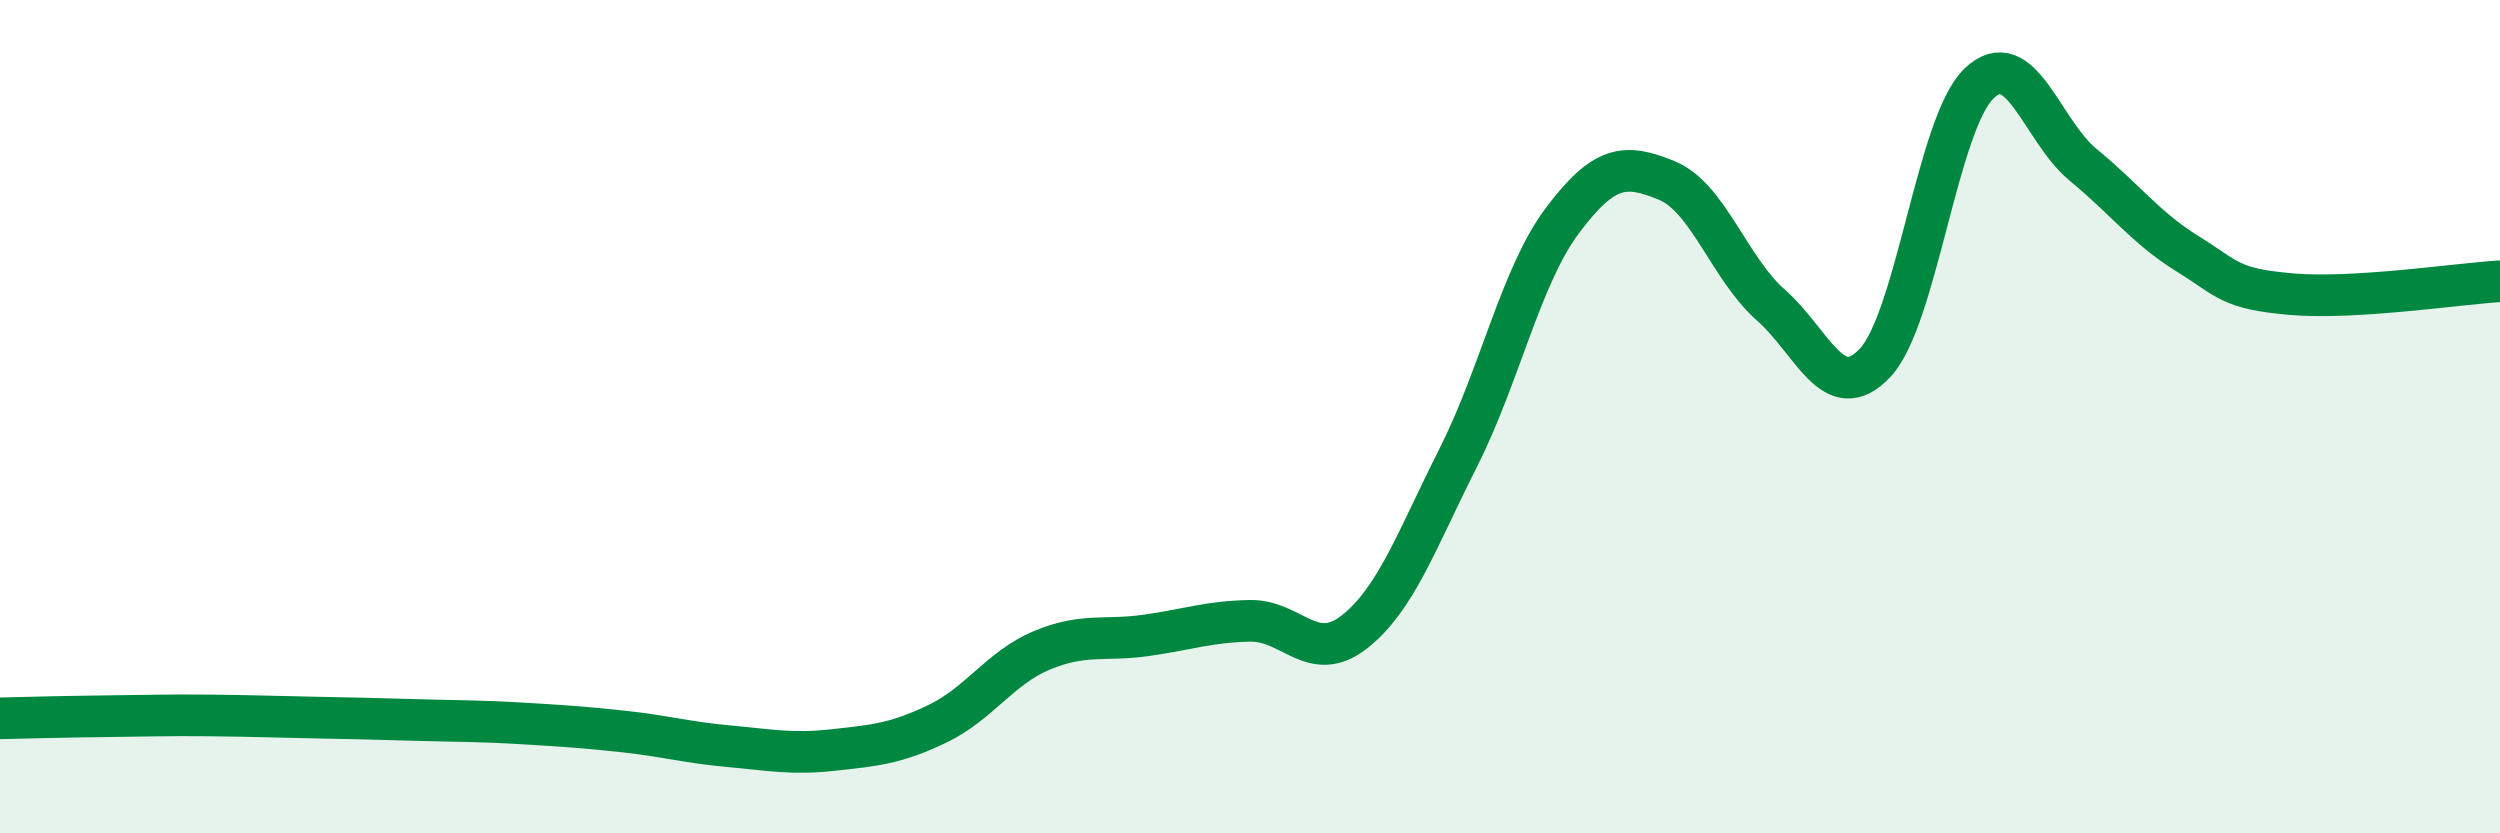
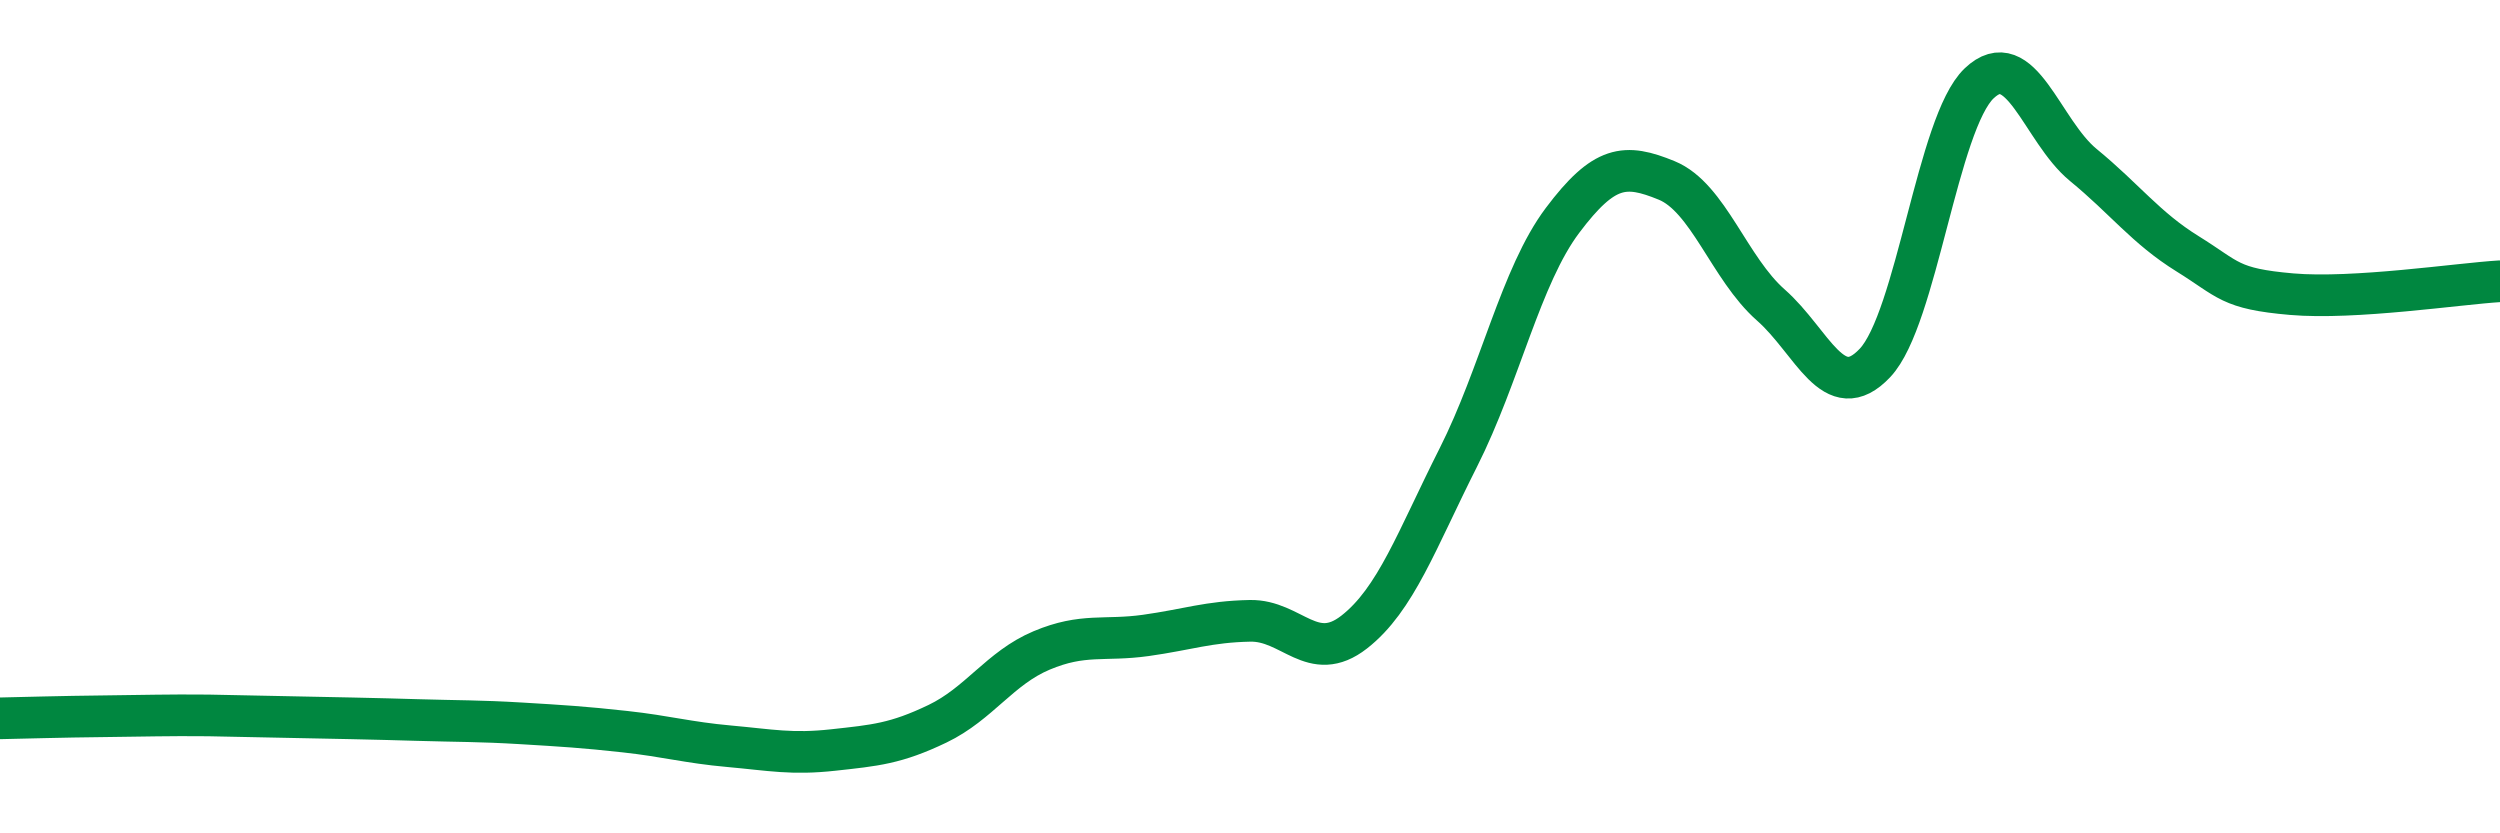
<svg xmlns="http://www.w3.org/2000/svg" width="60" height="20" viewBox="0 0 60 20">
-   <path d="M 0,17.24 C 0.5,17.23 1.5,17.2 2.5,17.19 C 3.5,17.18 4,17.16 5,17.17 C 6,17.18 6.5,17.2 7.5,17.22 C 8.5,17.24 9,17.25 10,17.28 C 11,17.31 11.5,17.3 12.5,17.36 C 13.5,17.42 14,17.45 15,17.56 C 16,17.67 16.5,17.82 17.5,17.91 C 18.5,18 19,18.11 20,18 C 21,17.89 21.5,17.85 22.5,17.37 C 23.5,16.89 24,16.03 25,15.61 C 26,15.19 26.5,15.39 27.5,15.25 C 28.5,15.11 29,14.92 30,14.9 C 31,14.88 31.5,15.95 32.5,15.17 C 33.5,14.39 34,12.96 35,10.98 C 36,9 36.5,6.62 37.5,5.29 C 38.5,3.96 39,3.92 40,4.33 C 41,4.74 41.5,6.44 42.5,7.32 C 43.5,8.2 44,9.77 45,8.71 C 46,7.65 46.5,2.95 47.5,2 C 48.5,1.05 49,3.14 50,3.96 C 51,4.78 51.5,5.47 52.5,6.09 C 53.5,6.71 53.5,6.93 55,7.06 C 56.5,7.19 59,6.81 60,6.75L60 20L0 20Z" fill="#008740" opacity="0.1" stroke-linecap="round" stroke-linejoin="round" />
-   <path d="M 0,17.24 C 0.5,17.23 1.5,17.2 2.5,17.19 C 3.5,17.18 4,17.16 5,17.17 C 6,17.18 6.5,17.2 7.5,17.22 C 8.5,17.24 9,17.25 10,17.28 C 11,17.31 11.5,17.3 12.5,17.36 C 13.5,17.42 14,17.45 15,17.56 C 16,17.67 16.5,17.82 17.5,17.91 C 18.5,18 19,18.11 20,18 C 21,17.89 21.5,17.85 22.5,17.37 C 23.5,16.89 24,16.03 25,15.61 C 26,15.19 26.5,15.39 27.5,15.25 C 28.5,15.11 29,14.92 30,14.9 C 31,14.88 31.5,15.95 32.5,15.17 C 33.5,14.39 34,12.96 35,10.98 C 36,9 36.5,6.62 37.5,5.29 C 38.5,3.96 39,3.92 40,4.33 C 41,4.74 41.5,6.44 42.5,7.32 C 43.5,8.2 44,9.77 45,8.71 C 46,7.65 46.5,2.95 47.5,2 C 48.5,1.05 49,3.14 50,3.96 C 51,4.78 51.5,5.47 52.5,6.09 C 53.5,6.71 53.5,6.93 55,7.06 C 56.5,7.19 59,6.81 60,6.75" stroke="#008740" stroke-width="1" fill="none" stroke-linecap="round" stroke-linejoin="round" />
+   <path d="M 0,17.24 C 0.5,17.23 1.5,17.2 2.5,17.19 C 3.5,17.18 4,17.16 5,17.17 C 8.5,17.24 9,17.25 10,17.28 C 11,17.31 11.5,17.3 12.5,17.36 C 13.5,17.42 14,17.45 15,17.56 C 16,17.67 16.5,17.82 17.5,17.91 C 18.5,18 19,18.11 20,18 C 21,17.89 21.5,17.85 22.5,17.37 C 23.5,16.89 24,16.03 25,15.61 C 26,15.19 26.5,15.39 27.5,15.25 C 28.5,15.11 29,14.92 30,14.9 C 31,14.88 31.5,15.95 32.5,15.17 C 33.5,14.39 34,12.96 35,10.98 C 36,9 36.5,6.62 37.5,5.29 C 38.5,3.96 39,3.92 40,4.33 C 41,4.74 41.5,6.44 42.5,7.32 C 43.5,8.2 44,9.77 45,8.71 C 46,7.65 46.5,2.95 47.5,2 C 48.5,1.05 49,3.14 50,3.96 C 51,4.78 51.5,5.47 52.5,6.09 C 53.5,6.71 53.5,6.93 55,7.06 C 56.5,7.19 59,6.81 60,6.75" stroke="#008740" stroke-width="1" fill="none" stroke-linecap="round" stroke-linejoin="round" />
</svg>